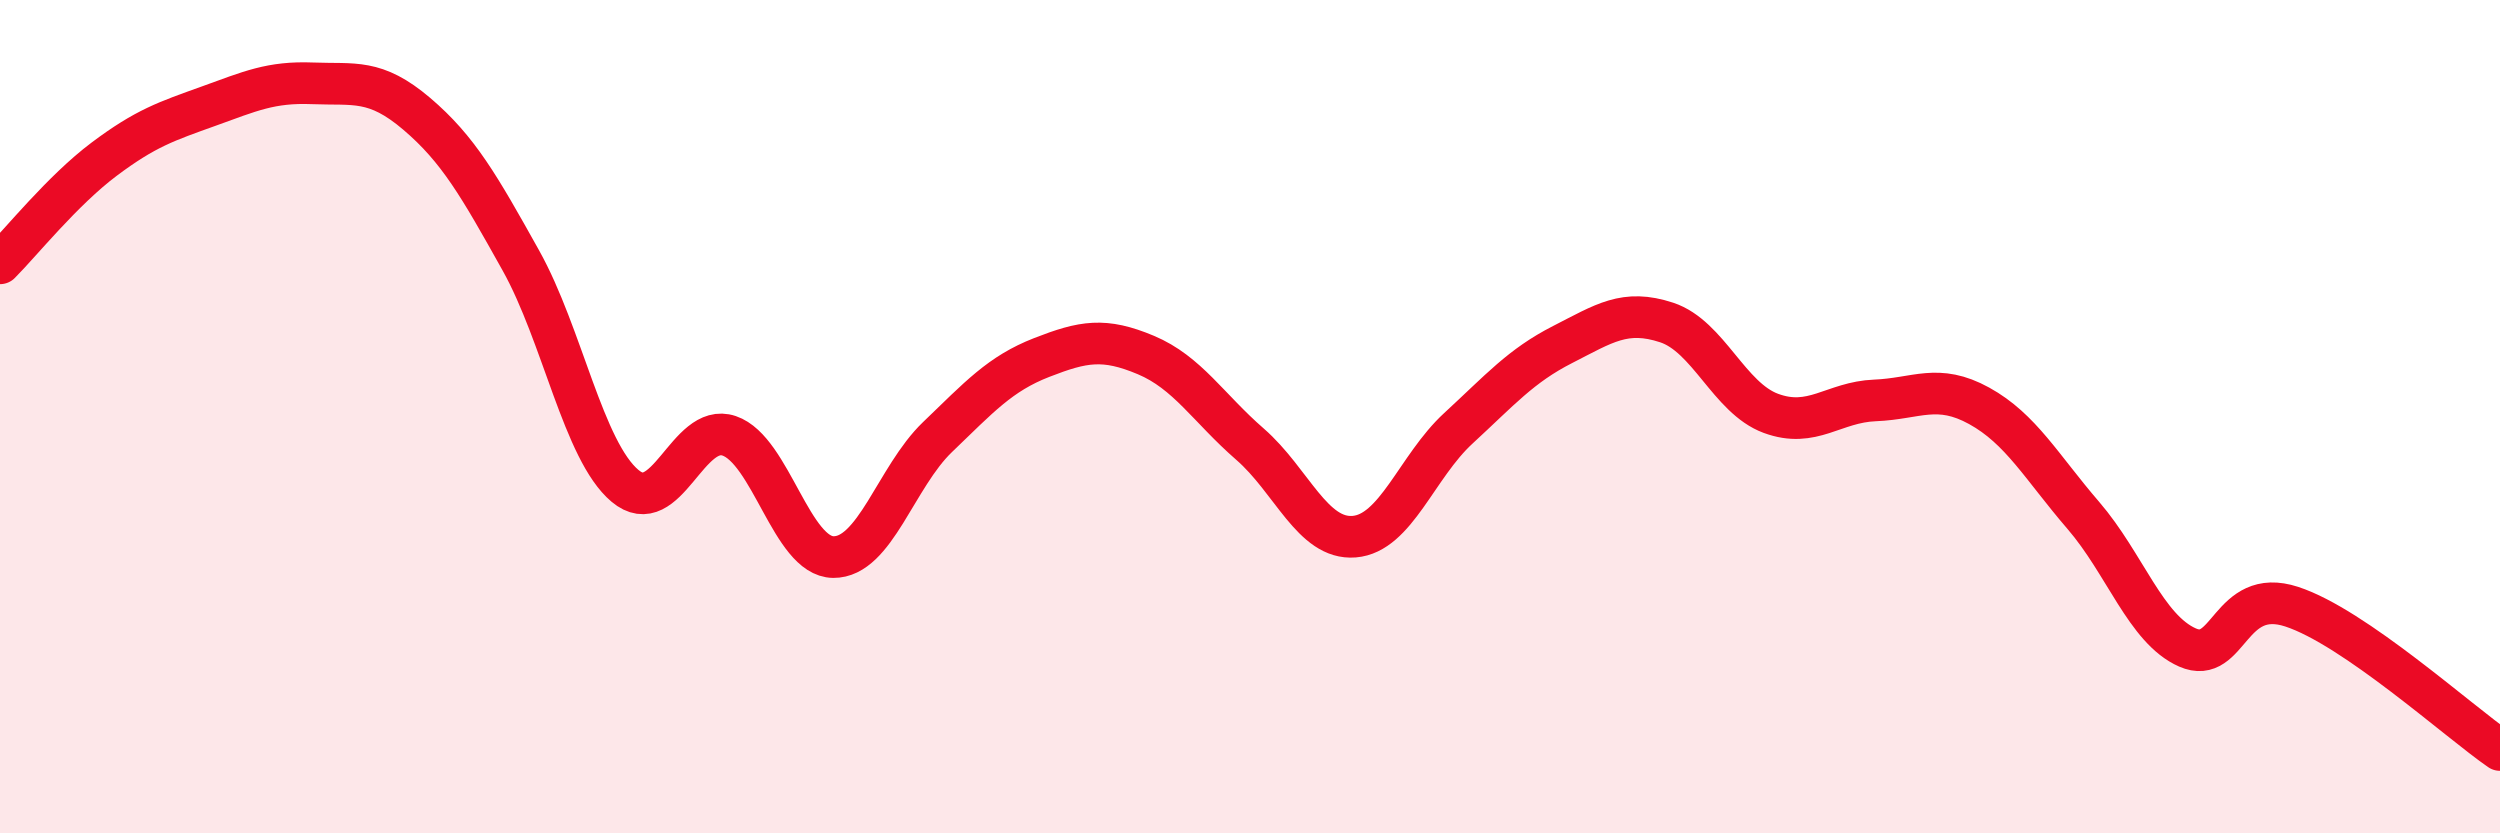
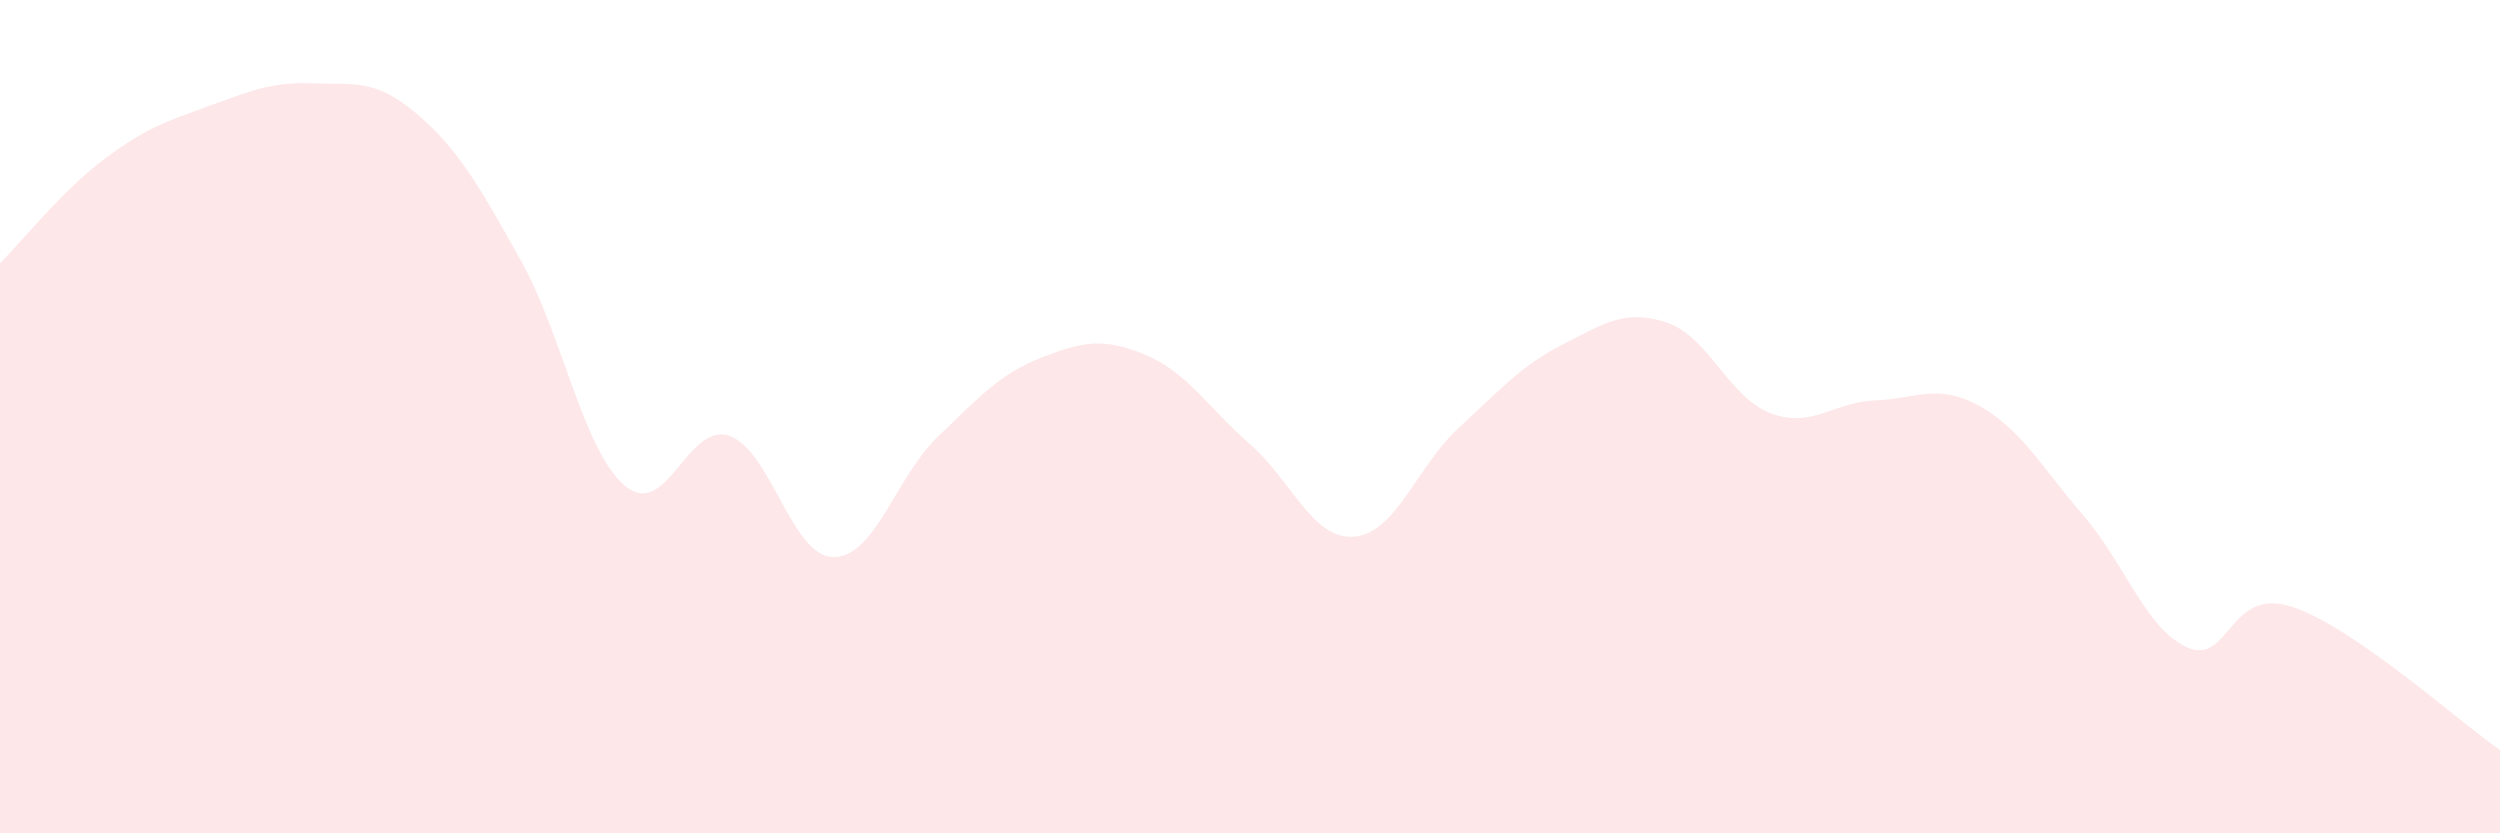
<svg xmlns="http://www.w3.org/2000/svg" width="60" height="20" viewBox="0 0 60 20">
  <path d="M 0,6.32 C 0.5,5.82 1.5,4.57 2.5,3.82 C 3.5,3.07 4,2.91 5,2.55 C 6,2.19 6.5,1.96 7.5,2 C 8.5,2.04 9,1.88 10,2.73 C 11,3.58 11.5,4.46 12.5,6.25 C 13.5,8.04 14,10.82 15,11.66 C 16,12.5 16.5,10.12 17.5,10.46 C 18.5,10.8 19,13.36 20,13.37 C 21,13.38 21.5,11.45 22.5,10.49 C 23.5,9.53 24,8.97 25,8.58 C 26,8.19 26.5,8.1 27.5,8.52 C 28.5,8.94 29,9.79 30,10.66 C 31,11.53 31.5,12.96 32.5,12.88 C 33.5,12.8 34,11.2 35,10.28 C 36,9.36 36.5,8.78 37.5,8.27 C 38.5,7.76 39,7.41 40,7.74 C 41,8.07 41.5,9.55 42.5,9.92 C 43.5,10.29 44,9.65 45,9.61 C 46,9.57 46.5,9.19 47.5,9.74 C 48.5,10.29 49,11.21 50,12.37 C 51,13.53 51.5,15.1 52.5,15.54 C 53.5,15.98 53.5,14.07 55,14.56 C 56.5,15.05 59,17.31 60,18L60 20L0 20Z" fill="#EB0A25" opacity="0.1" stroke-linecap="round" stroke-linejoin="round" />
-   <path d="M 0,6.32 C 0.5,5.82 1.5,4.57 2.5,3.82 C 3.5,3.07 4,2.91 5,2.55 C 6,2.19 6.5,1.96 7.5,2 C 8.5,2.04 9,1.88 10,2.73 C 11,3.58 11.5,4.46 12.5,6.25 C 13.5,8.04 14,10.82 15,11.66 C 16,12.5 16.5,10.12 17.5,10.46 C 18.5,10.8 19,13.36 20,13.37 C 21,13.38 21.5,11.45 22.5,10.49 C 23.5,9.53 24,8.97 25,8.58 C 26,8.19 26.5,8.1 27.5,8.52 C 28.5,8.94 29,9.79 30,10.66 C 31,11.53 31.5,12.96 32.5,12.88 C 33.5,12.8 34,11.2 35,10.28 C 36,9.36 36.5,8.78 37.5,8.27 C 38.5,7.76 39,7.41 40,7.74 C 41,8.07 41.5,9.55 42.5,9.92 C 43.5,10.29 44,9.65 45,9.61 C 46,9.57 46.5,9.19 47.5,9.74 C 48.5,10.29 49,11.21 50,12.37 C 51,13.53 51.5,15.1 52.5,15.54 C 53.5,15.98 53.5,14.07 55,14.56 C 56.5,15.05 59,17.31 60,18" stroke="#EB0A25" stroke-width="1" fill="none" stroke-linecap="round" stroke-linejoin="round" />
</svg>